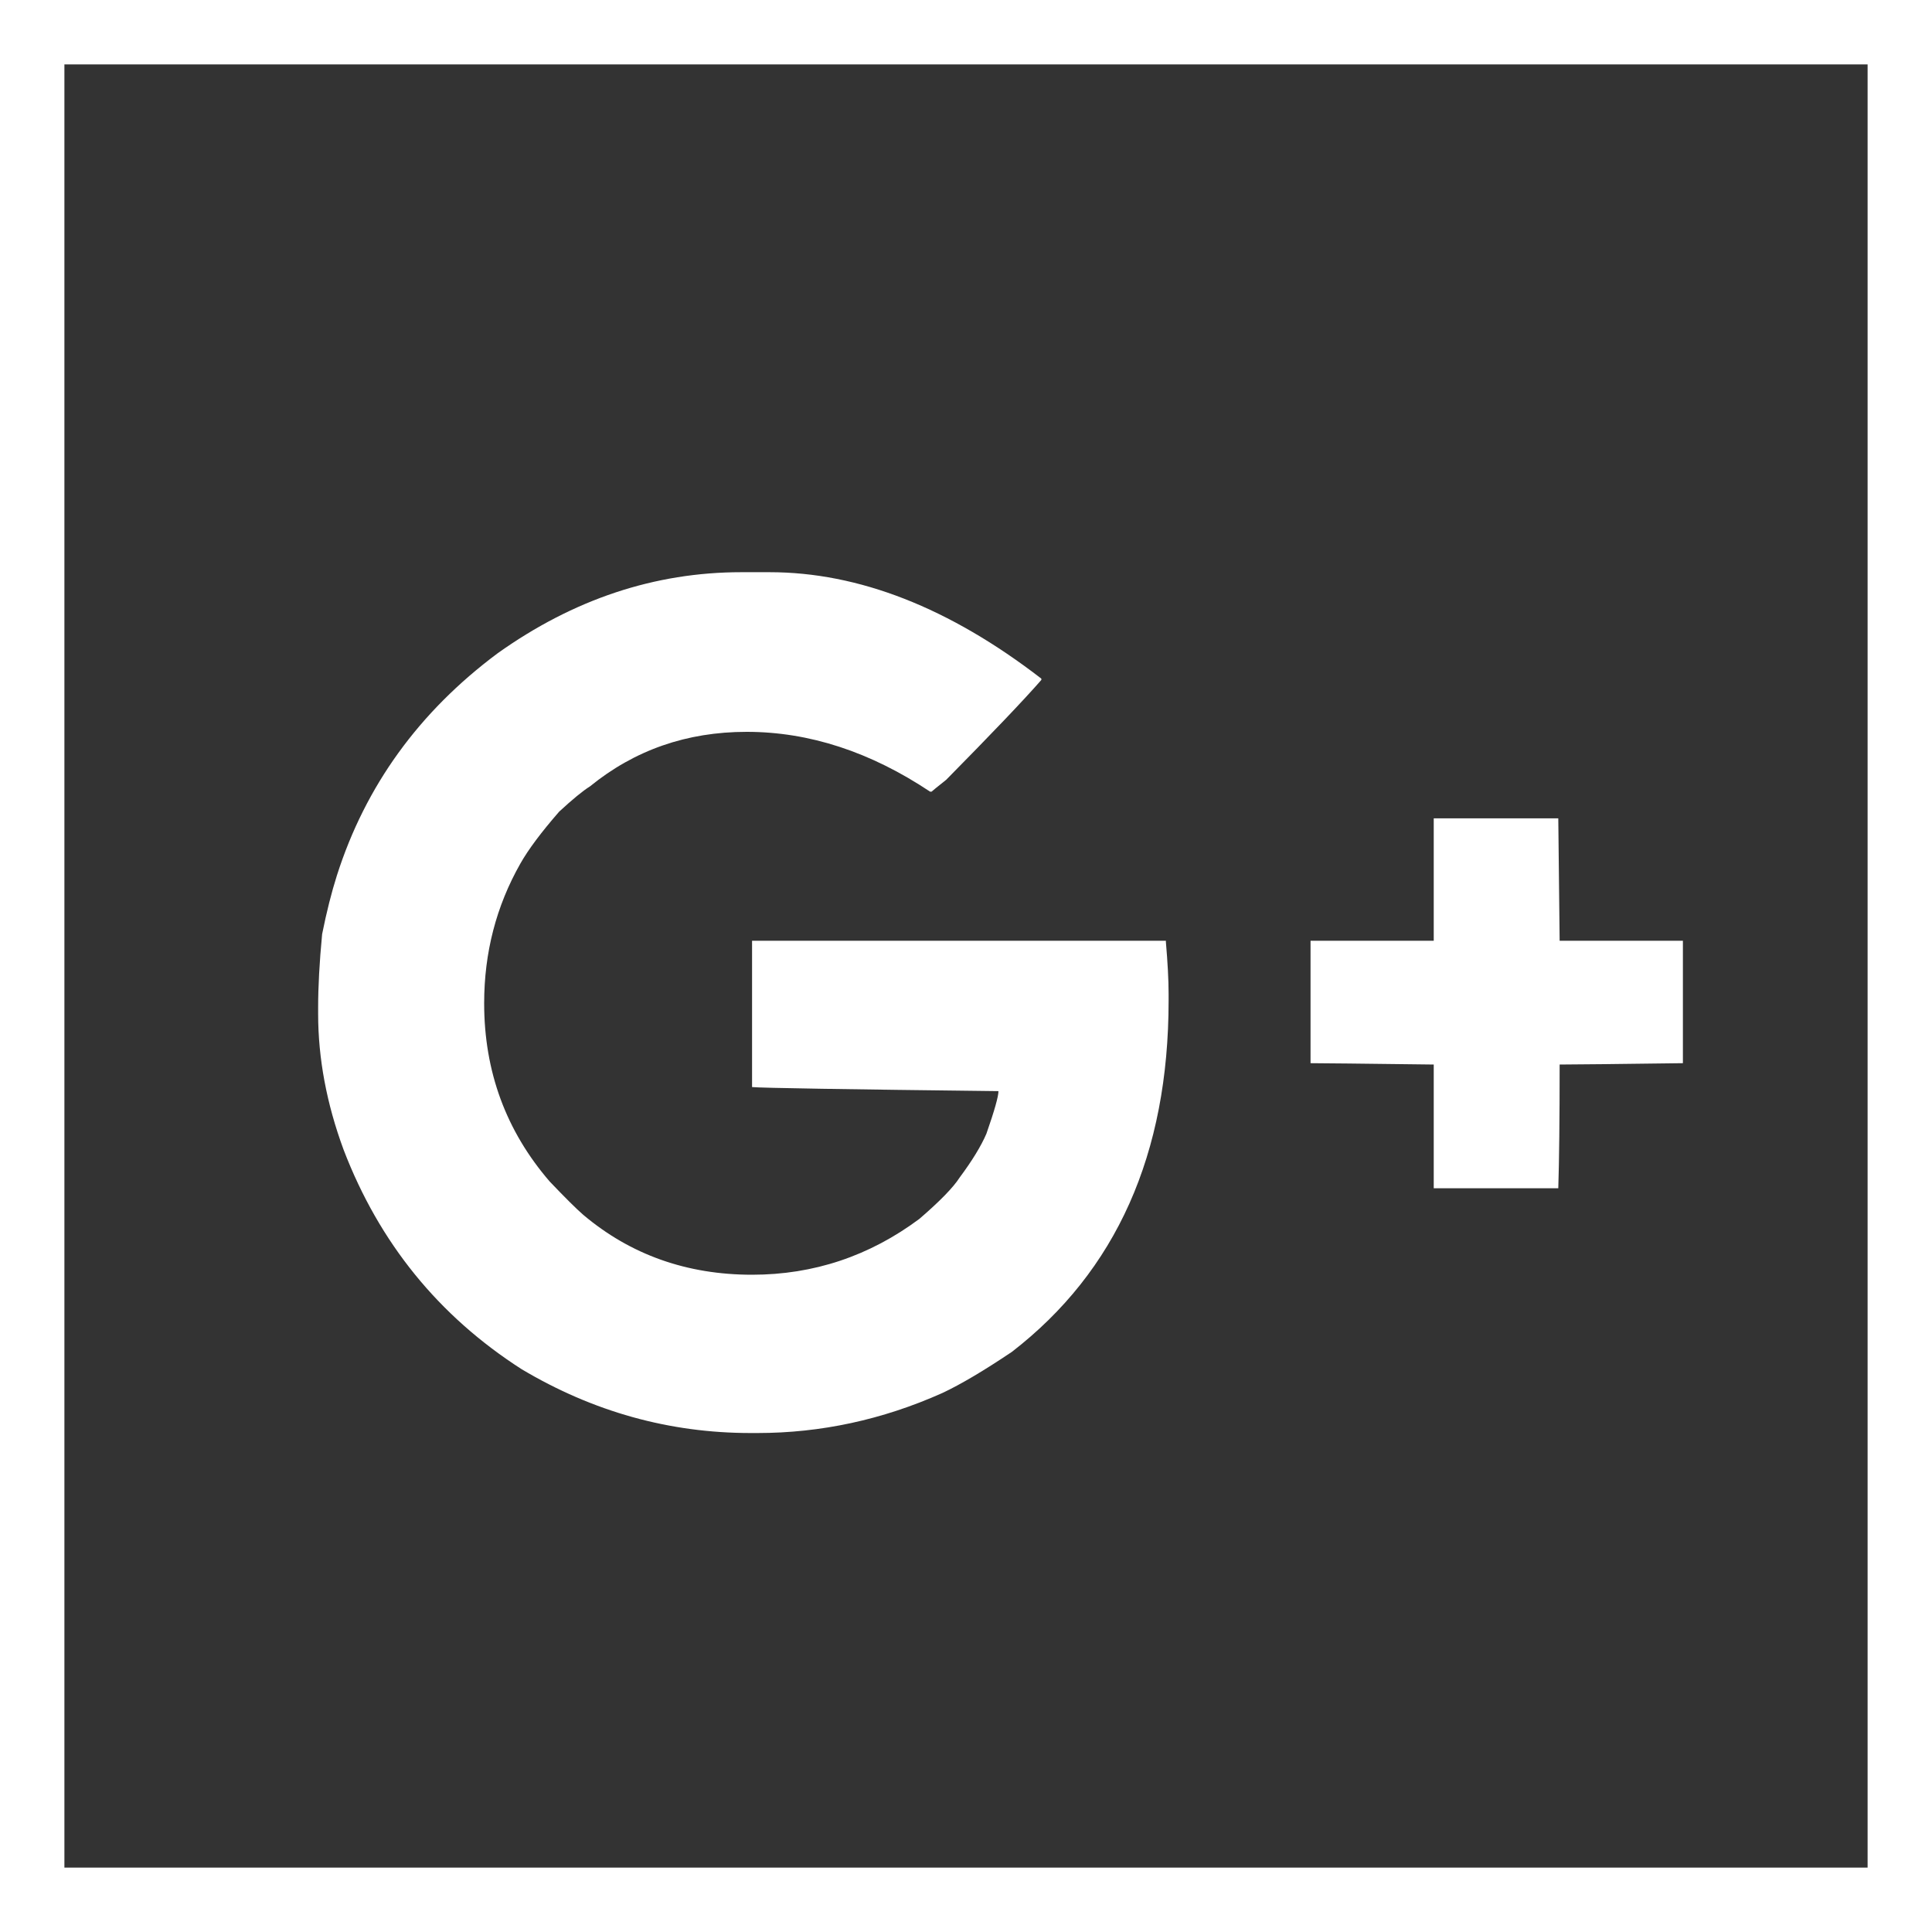
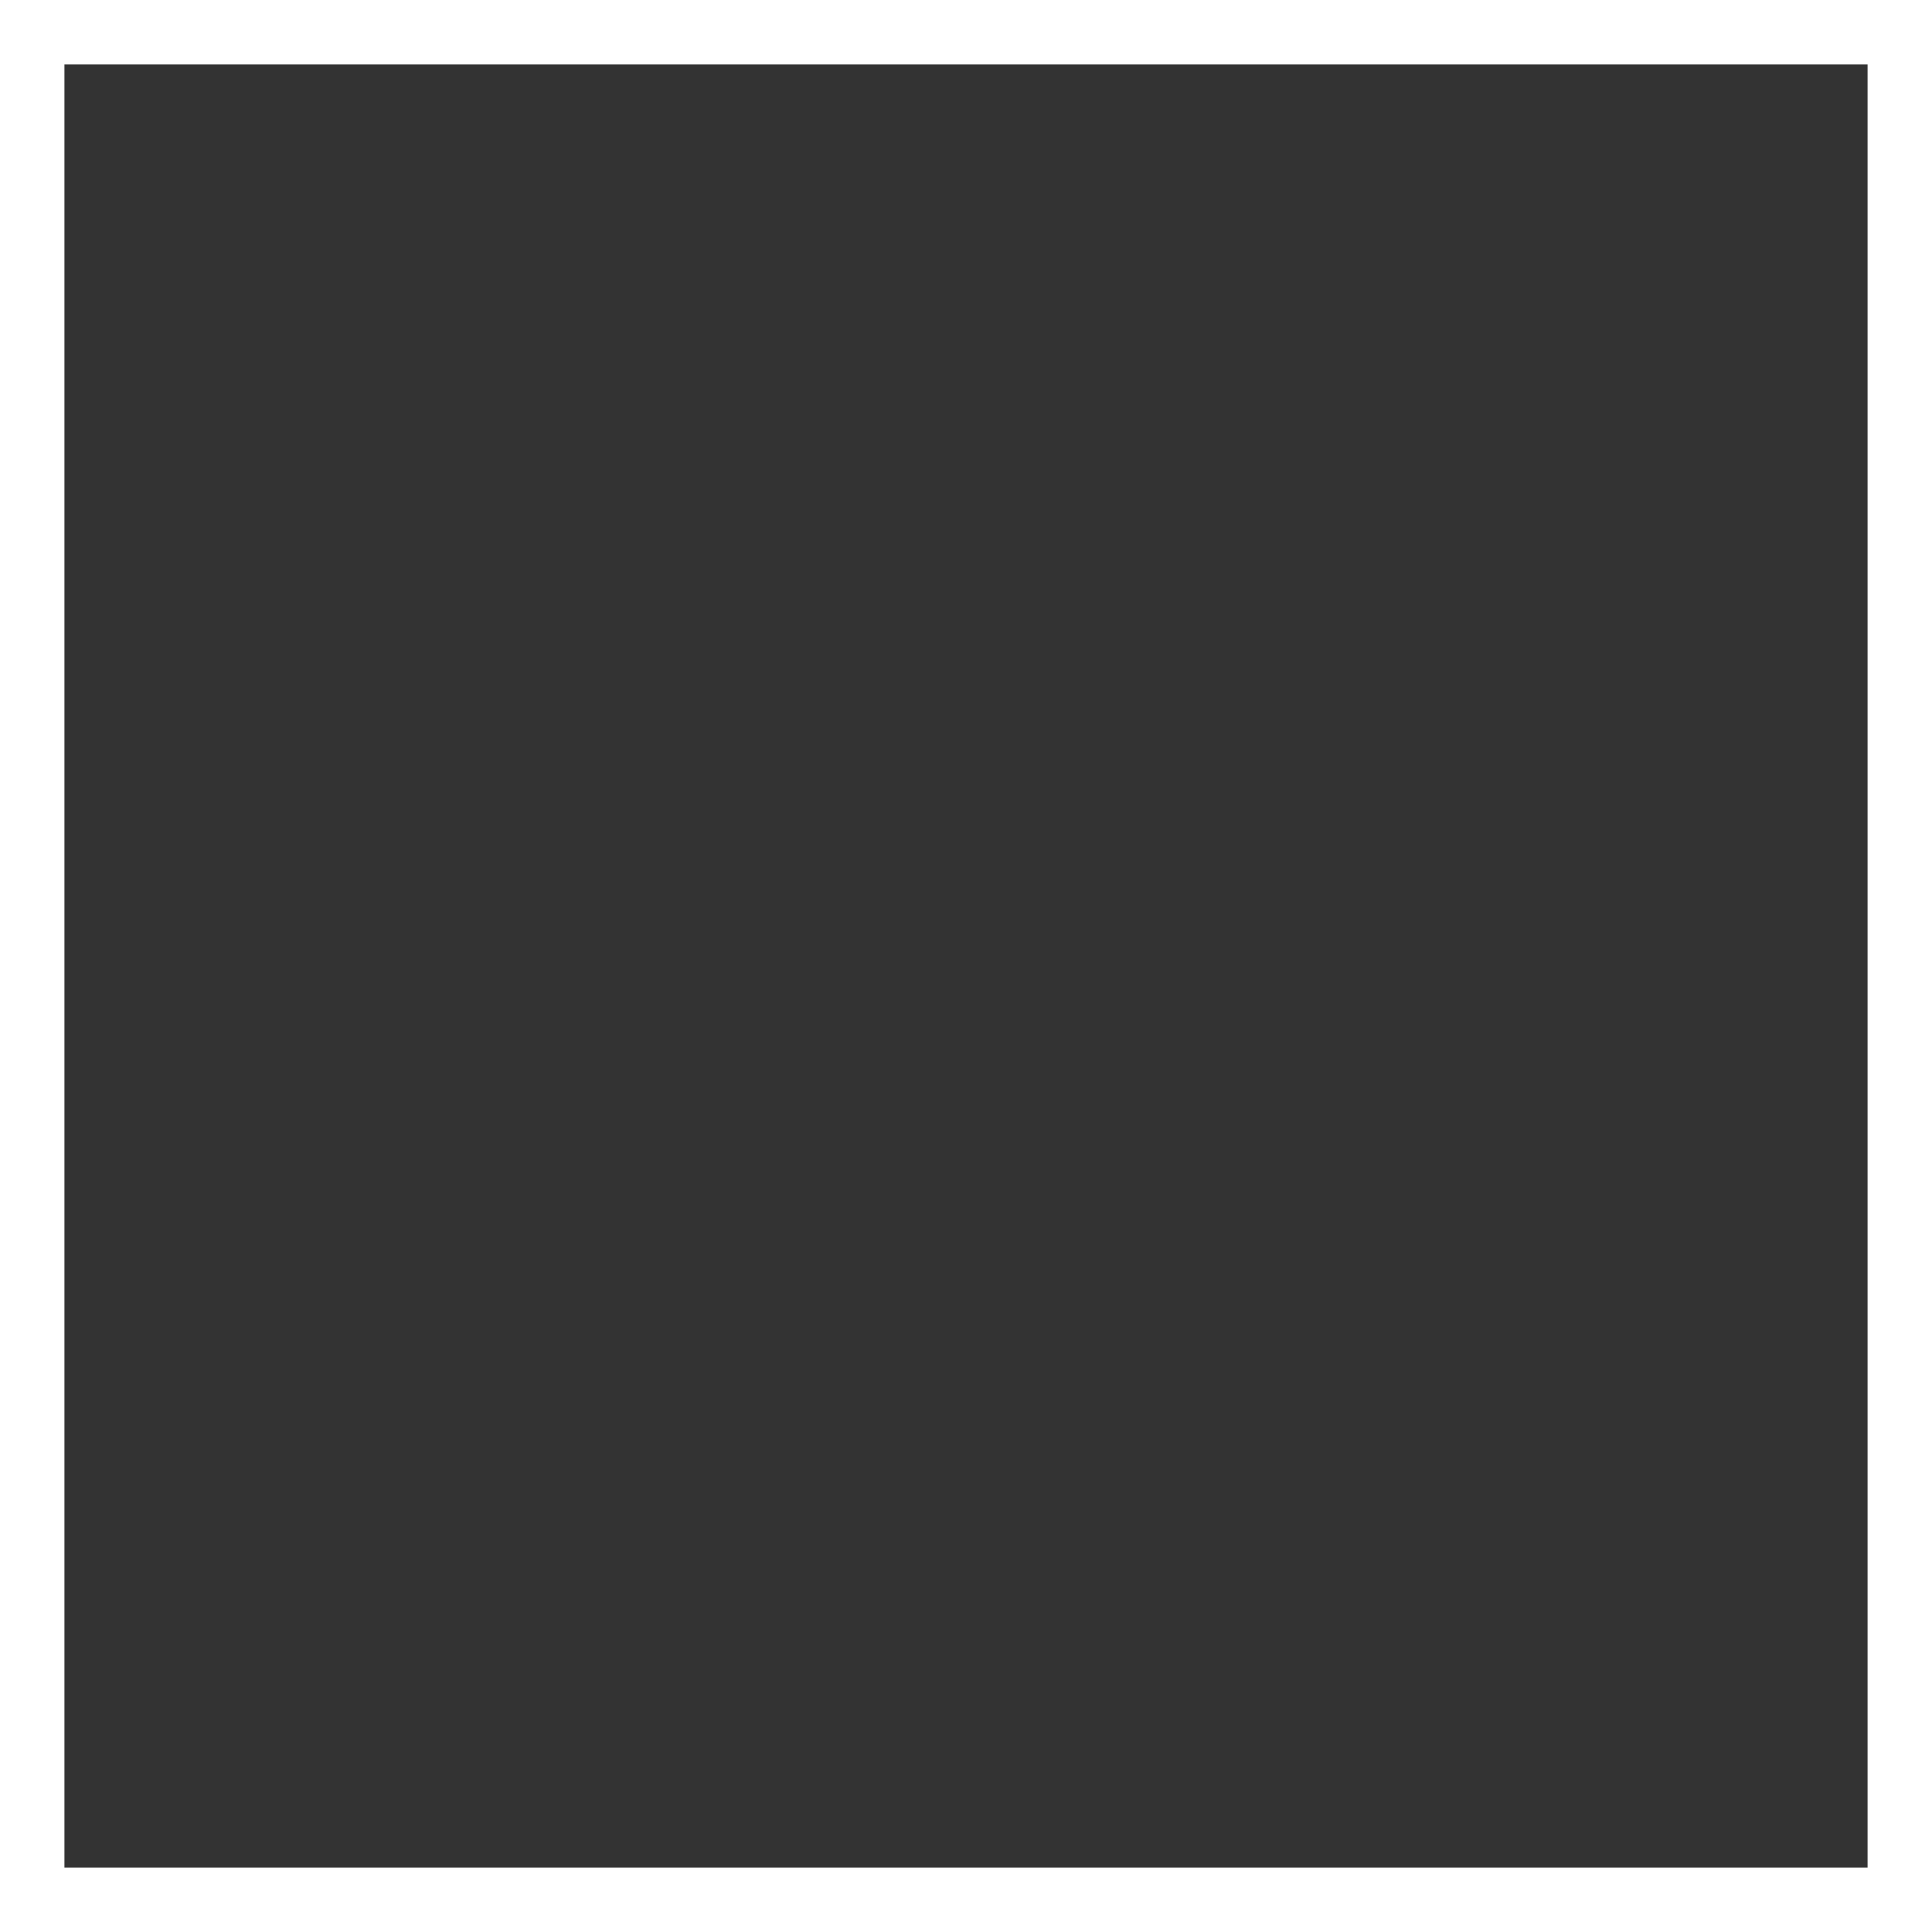
<svg xmlns="http://www.w3.org/2000/svg" width="30px" height="30px" viewBox="0 0 30 30" version="1.1">
  <rect x="0" y="0" width="30" height="30" fill="#333333" stroke="none" />
  <title>Group 2</title>
  <desc>Created with Sketch.</desc>
  <defs />
  <g id="Symbols" stroke="none" stroke-width="1" fill="none" fill-rule="evenodd">
    <g id="Footer" transform="translate(-237, -191)">
      <g id="Group-2" transform="translate(237, 191)">
        <rect id="Rectangle-Copy-3" stroke="#FFFFFF" x="0.5" y="0.5" width="29" height="29" />
        <g id="Group" transform="translate(4.545, 8.182)" fill="#FFFFFF">
-           <path d="M3.181,1.963 C1.961,2.872 1.129,4.023 0.686,5.413 C0.603,5.675 0.526,5.978 0.457,6.323 C0.415,6.763 0.395,7.142 0.395,7.459 L0.395,7.562 C0.395,8.251 0.526,8.954 0.79,9.67 C1.344,11.116 2.266,12.252 3.555,13.079 C4.665,13.74 5.85,14.07 7.112,14.07 L7.216,14.07 C8.2,14.07 9.157,13.864 10.085,13.45 C10.377,13.313 10.737,13.099 11.167,12.81 C12.789,11.557 13.601,9.738 13.601,7.355 L13.601,7.252 C13.601,7.032 13.586,6.763 13.559,6.446 L13.559,6.426 L11.541,6.426 L7.133,6.426 L7.133,6.446 L7.133,8.698 C7.285,8.712 8.561,8.733 10.959,8.761 C10.959,8.843 10.897,9.064 10.772,9.422 C10.689,9.615 10.55,9.842 10.356,10.103 C10.259,10.255 10.051,10.469 9.732,10.744 C8.956,11.322 8.089,11.612 7.133,11.612 C6.121,11.612 5.247,11.302 4.512,10.682 C4.401,10.586 4.228,10.413 3.992,10.166 C3.313,9.38 2.973,8.457 2.973,7.397 C2.973,6.612 3.16,5.889 3.535,5.228 C3.66,5.007 3.861,4.739 4.138,4.421 C4.346,4.229 4.505,4.098 4.616,4.029 C5.31,3.464 6.121,3.182 7.049,3.182 C8.02,3.182 8.969,3.492 9.898,4.111 L9.92,4.111 C9.933,4.098 10.01,4.036 10.148,3.926 C10.855,3.209 11.348,2.693 11.625,2.376 L11.625,2.356 C10.197,1.254 8.789,0.703 7.403,0.703 L7.174,0.703 L7.112,0.703 L7.07,0.703 L6.966,0.703 C5.622,0.703 4.36,1.123 3.181,1.963 Z" id="Path" />
-           <path d="M17.718,4.525 L17.718,6.426 L15.805,6.426 L15.805,6.446 L15.805,8.327 C15.957,8.327 16.595,8.334 17.718,8.348 L17.718,10.083 L17.718,10.269 L17.759,10.269 L19.652,10.269 C19.666,9.842 19.673,9.201 19.673,8.348 C19.922,8.348 20.56,8.34 21.587,8.327 L21.587,6.446 L21.587,6.426 L19.673,6.426 L19.652,4.525 L17.759,4.525 L17.718,4.525 Z" id="Path" />
-         </g>
+           </g>
      </g>
    </g>
  </g>
</svg>